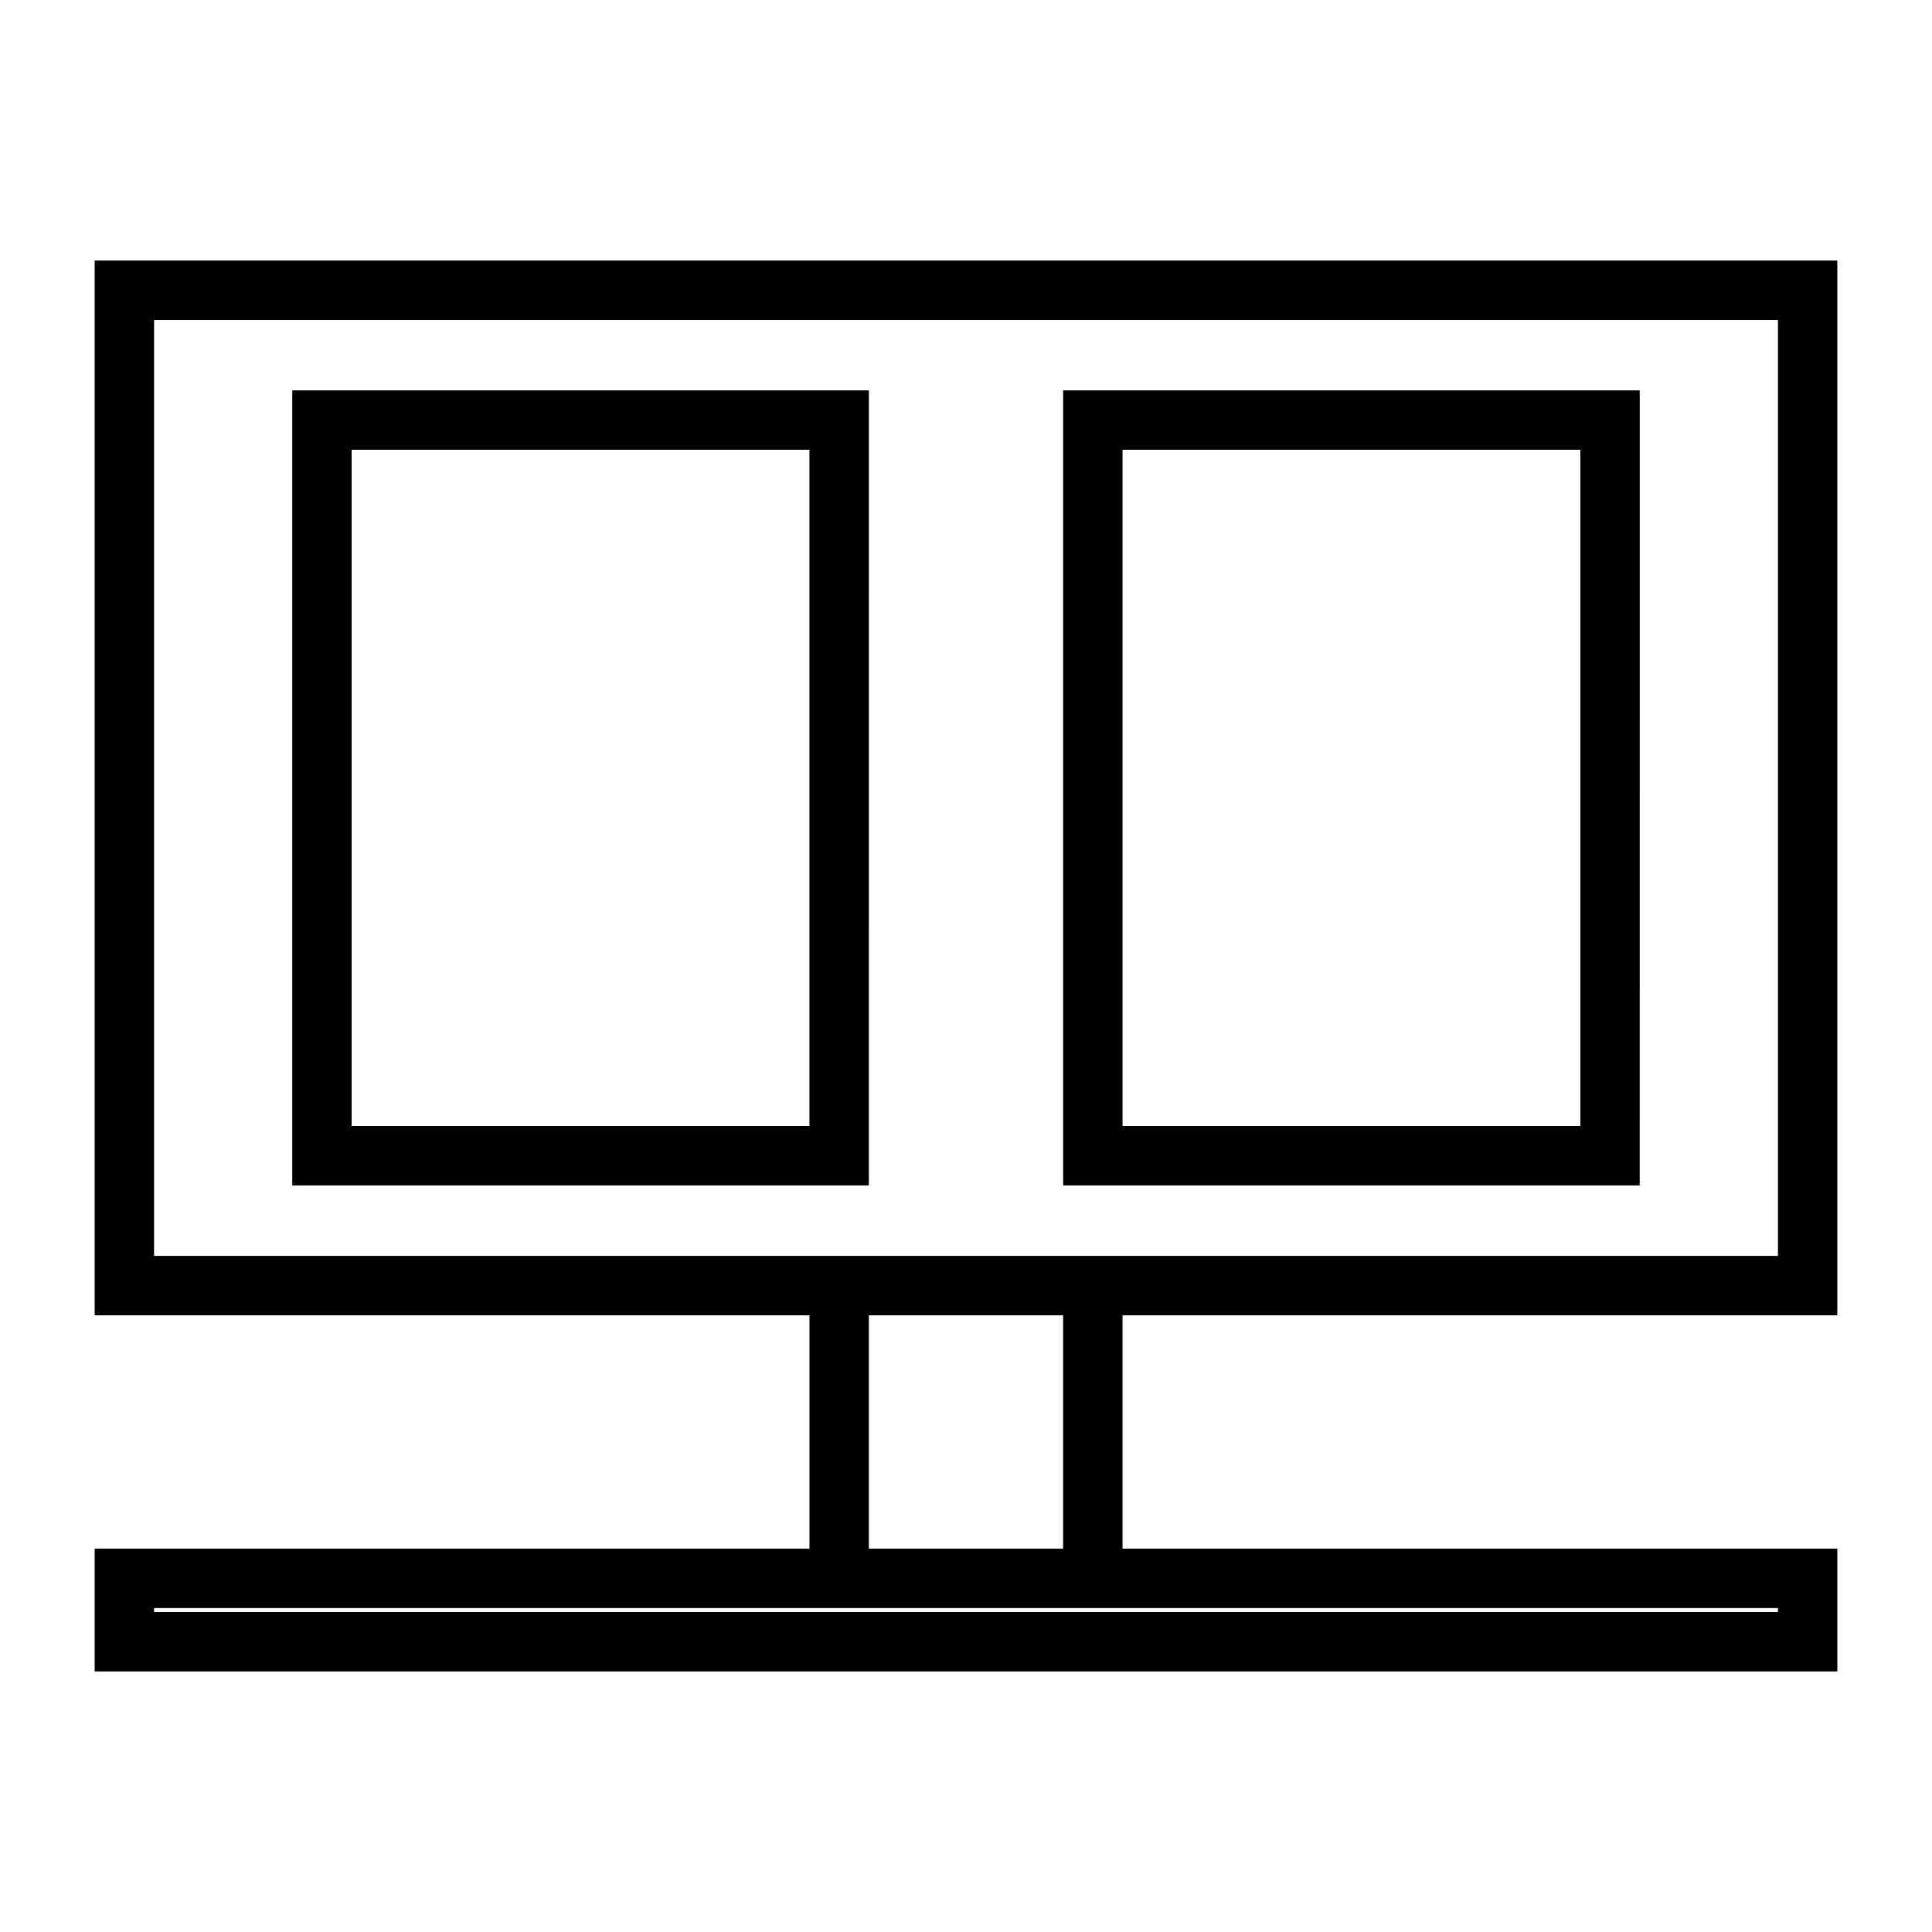
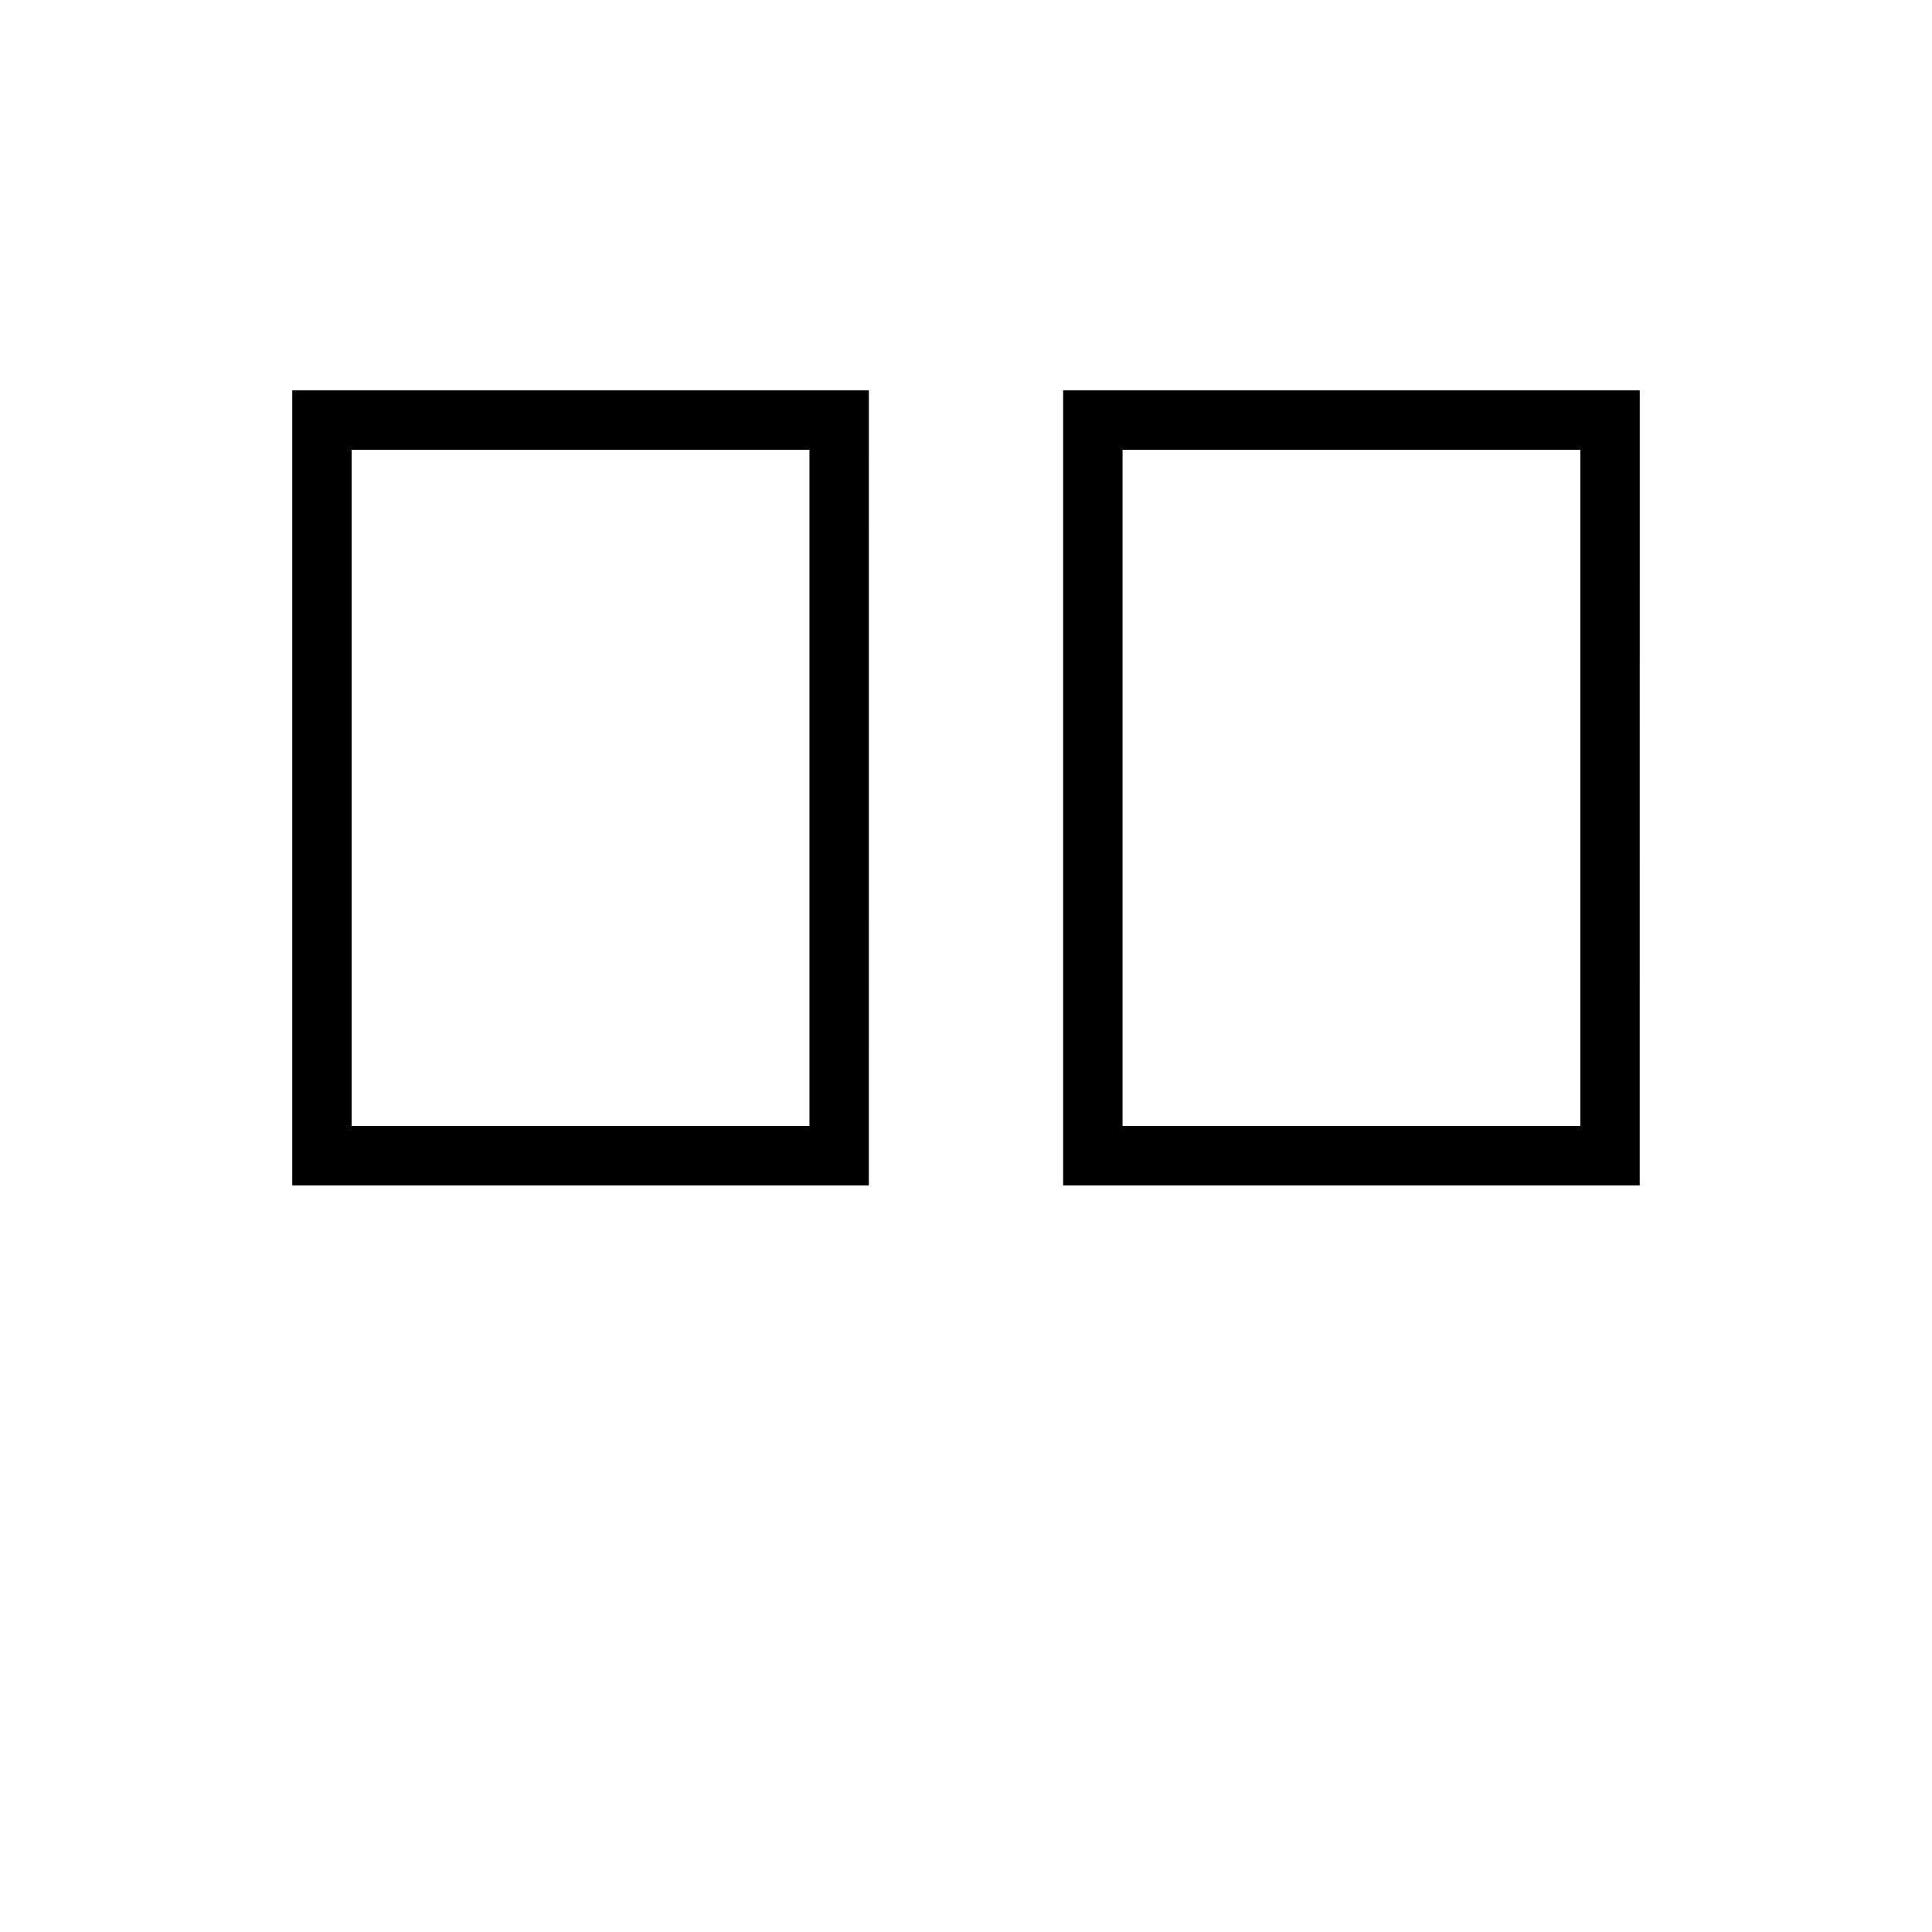
<svg xmlns="http://www.w3.org/2000/svg" fill="#000000" width="800px" height="800px" version="1.1" viewBox="144 144 512 512">
  <g>
-     <path d="m169.09 492.57h189.43v61.832h-189.43v32.547h461.82v-32.547h-189.43v-61.832h189.43v-279.52h-461.82zm446.08 77.578v1.059h-430.34v-1.059zm-189.43-15.746h-51.488v-61.832h51.488zm-240.91-325.61h430.34v248.03h-430.34z" />
    <path d="m374.26 247.45h-152.81v210.7h152.8zm-15.746 194.95h-121.32v-179.21h121.32z" />
    <path d="m578.55 247.45h-152.81v210.7h152.8zm-15.746 194.95h-121.32v-179.21h121.32z" />
  </g>
</svg>